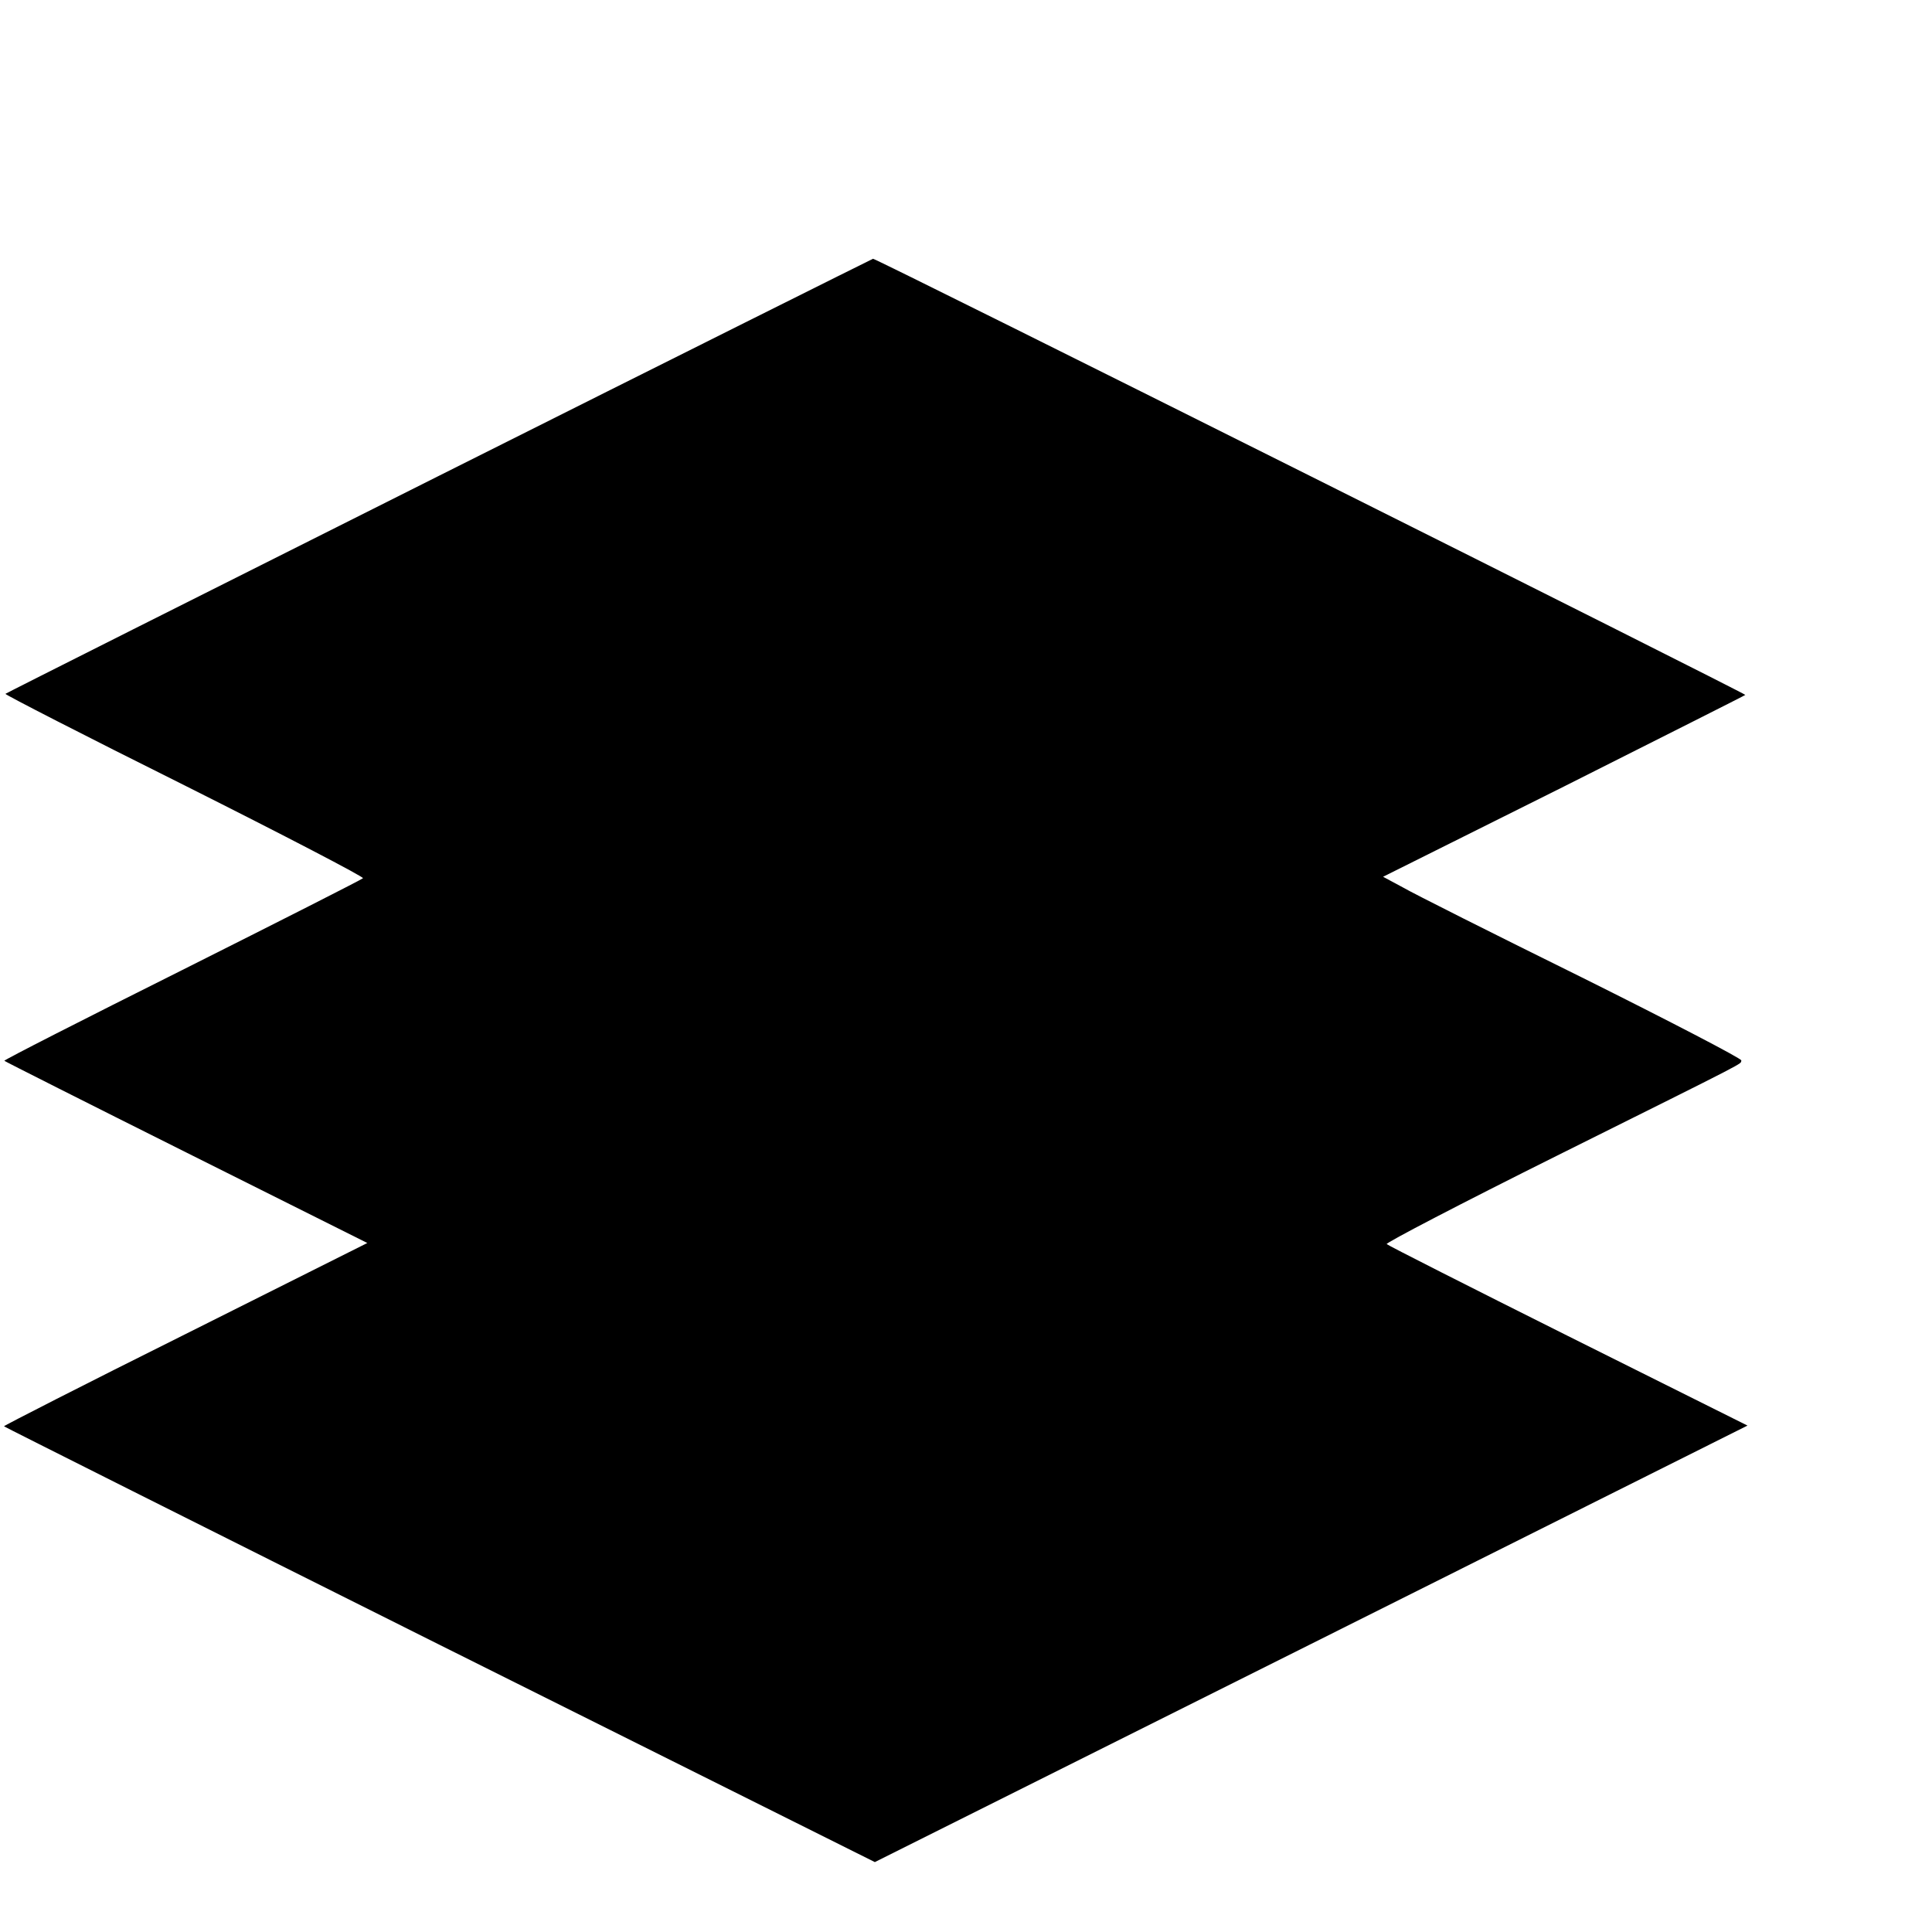
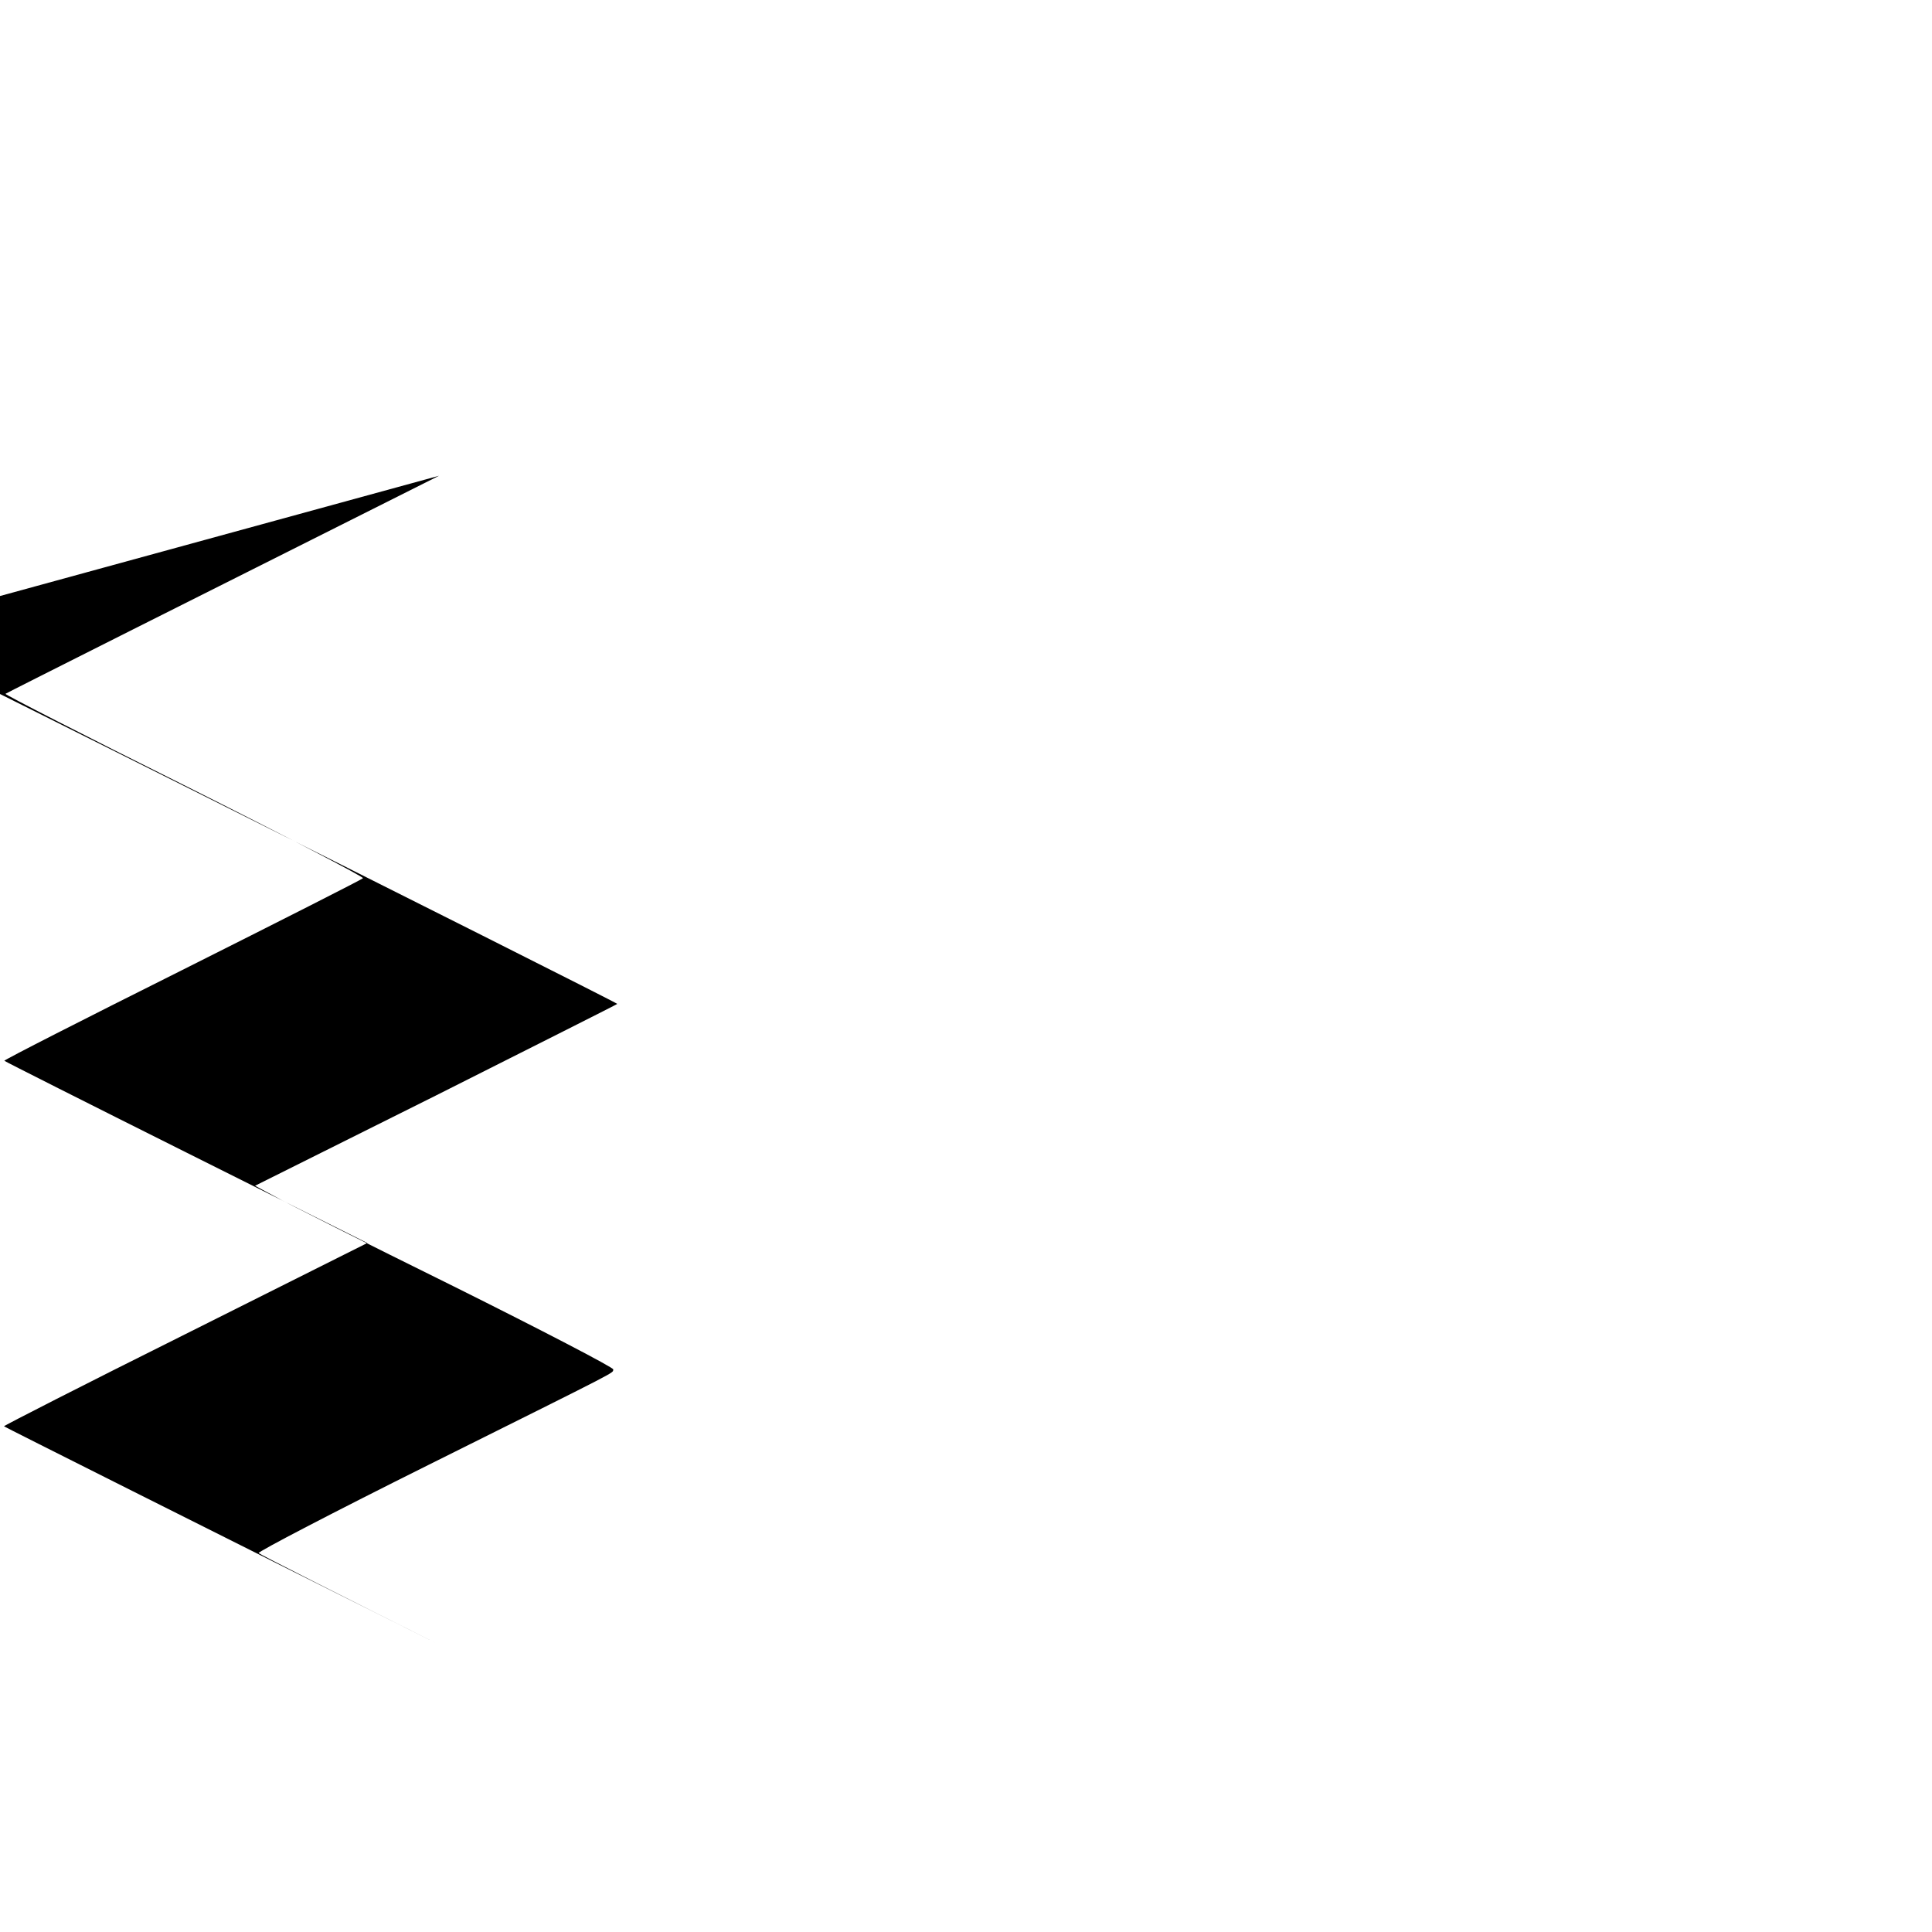
<svg xmlns="http://www.w3.org/2000/svg" version="1.0" width="16pt" height="16pt" viewBox="0 0 16 16" preserveAspectRatio="xMidYMid meet">
  <g transform="translate(0,16) scale(0.003,-0.003)" fill="#000000" stroke="none">
-     <path d="M1212 4020 c-656 -329 -1195 -600 -1197 -602 -2 -2 220 -116 495 -253 275 -138 496 -253 492 -256 -4 -4 -229 -118 -500 -254 -272 -136 -492 -248 -490 -250 2 -2 228 -116 502 -253 l500 -250 -503 -252 c-277 -138 -502 -253 -500 -254 2 -2 544 -274 1204 -604 l1200 -599 1204 602 1205 603 -495 247 c-272 136 -497 250 -501 254 -4 3 207 113 470 244 550 274 505 251 509 263 1 5 -197 108 -440 229 -243 120 -466 232 -495 249 l-54 29 499 249 c274 138 499 251 501 253 3 3 -2401 1206 -2408 1204 -3 -1 -542 -270 -1198 -599z" />
+     <path d="M1212 4020 c-656 -329 -1195 -600 -1197 -602 -2 -2 220 -116 495 -253 275 -138 496 -253 492 -256 -4 -4 -229 -118 -500 -254 -272 -136 -492 -248 -490 -250 2 -2 228 -116 502 -253 l500 -250 -503 -252 c-277 -138 -502 -253 -500 -254 2 -2 544 -274 1204 -604 c-272 136 -497 250 -501 254 -4 3 207 113 470 244 550 274 505 251 509 263 1 5 -197 108 -440 229 -243 120 -466 232 -495 249 l-54 29 499 249 c274 138 499 251 501 253 3 3 -2401 1206 -2408 1204 -3 -1 -542 -270 -1198 -599z" />
  </g>
</svg>